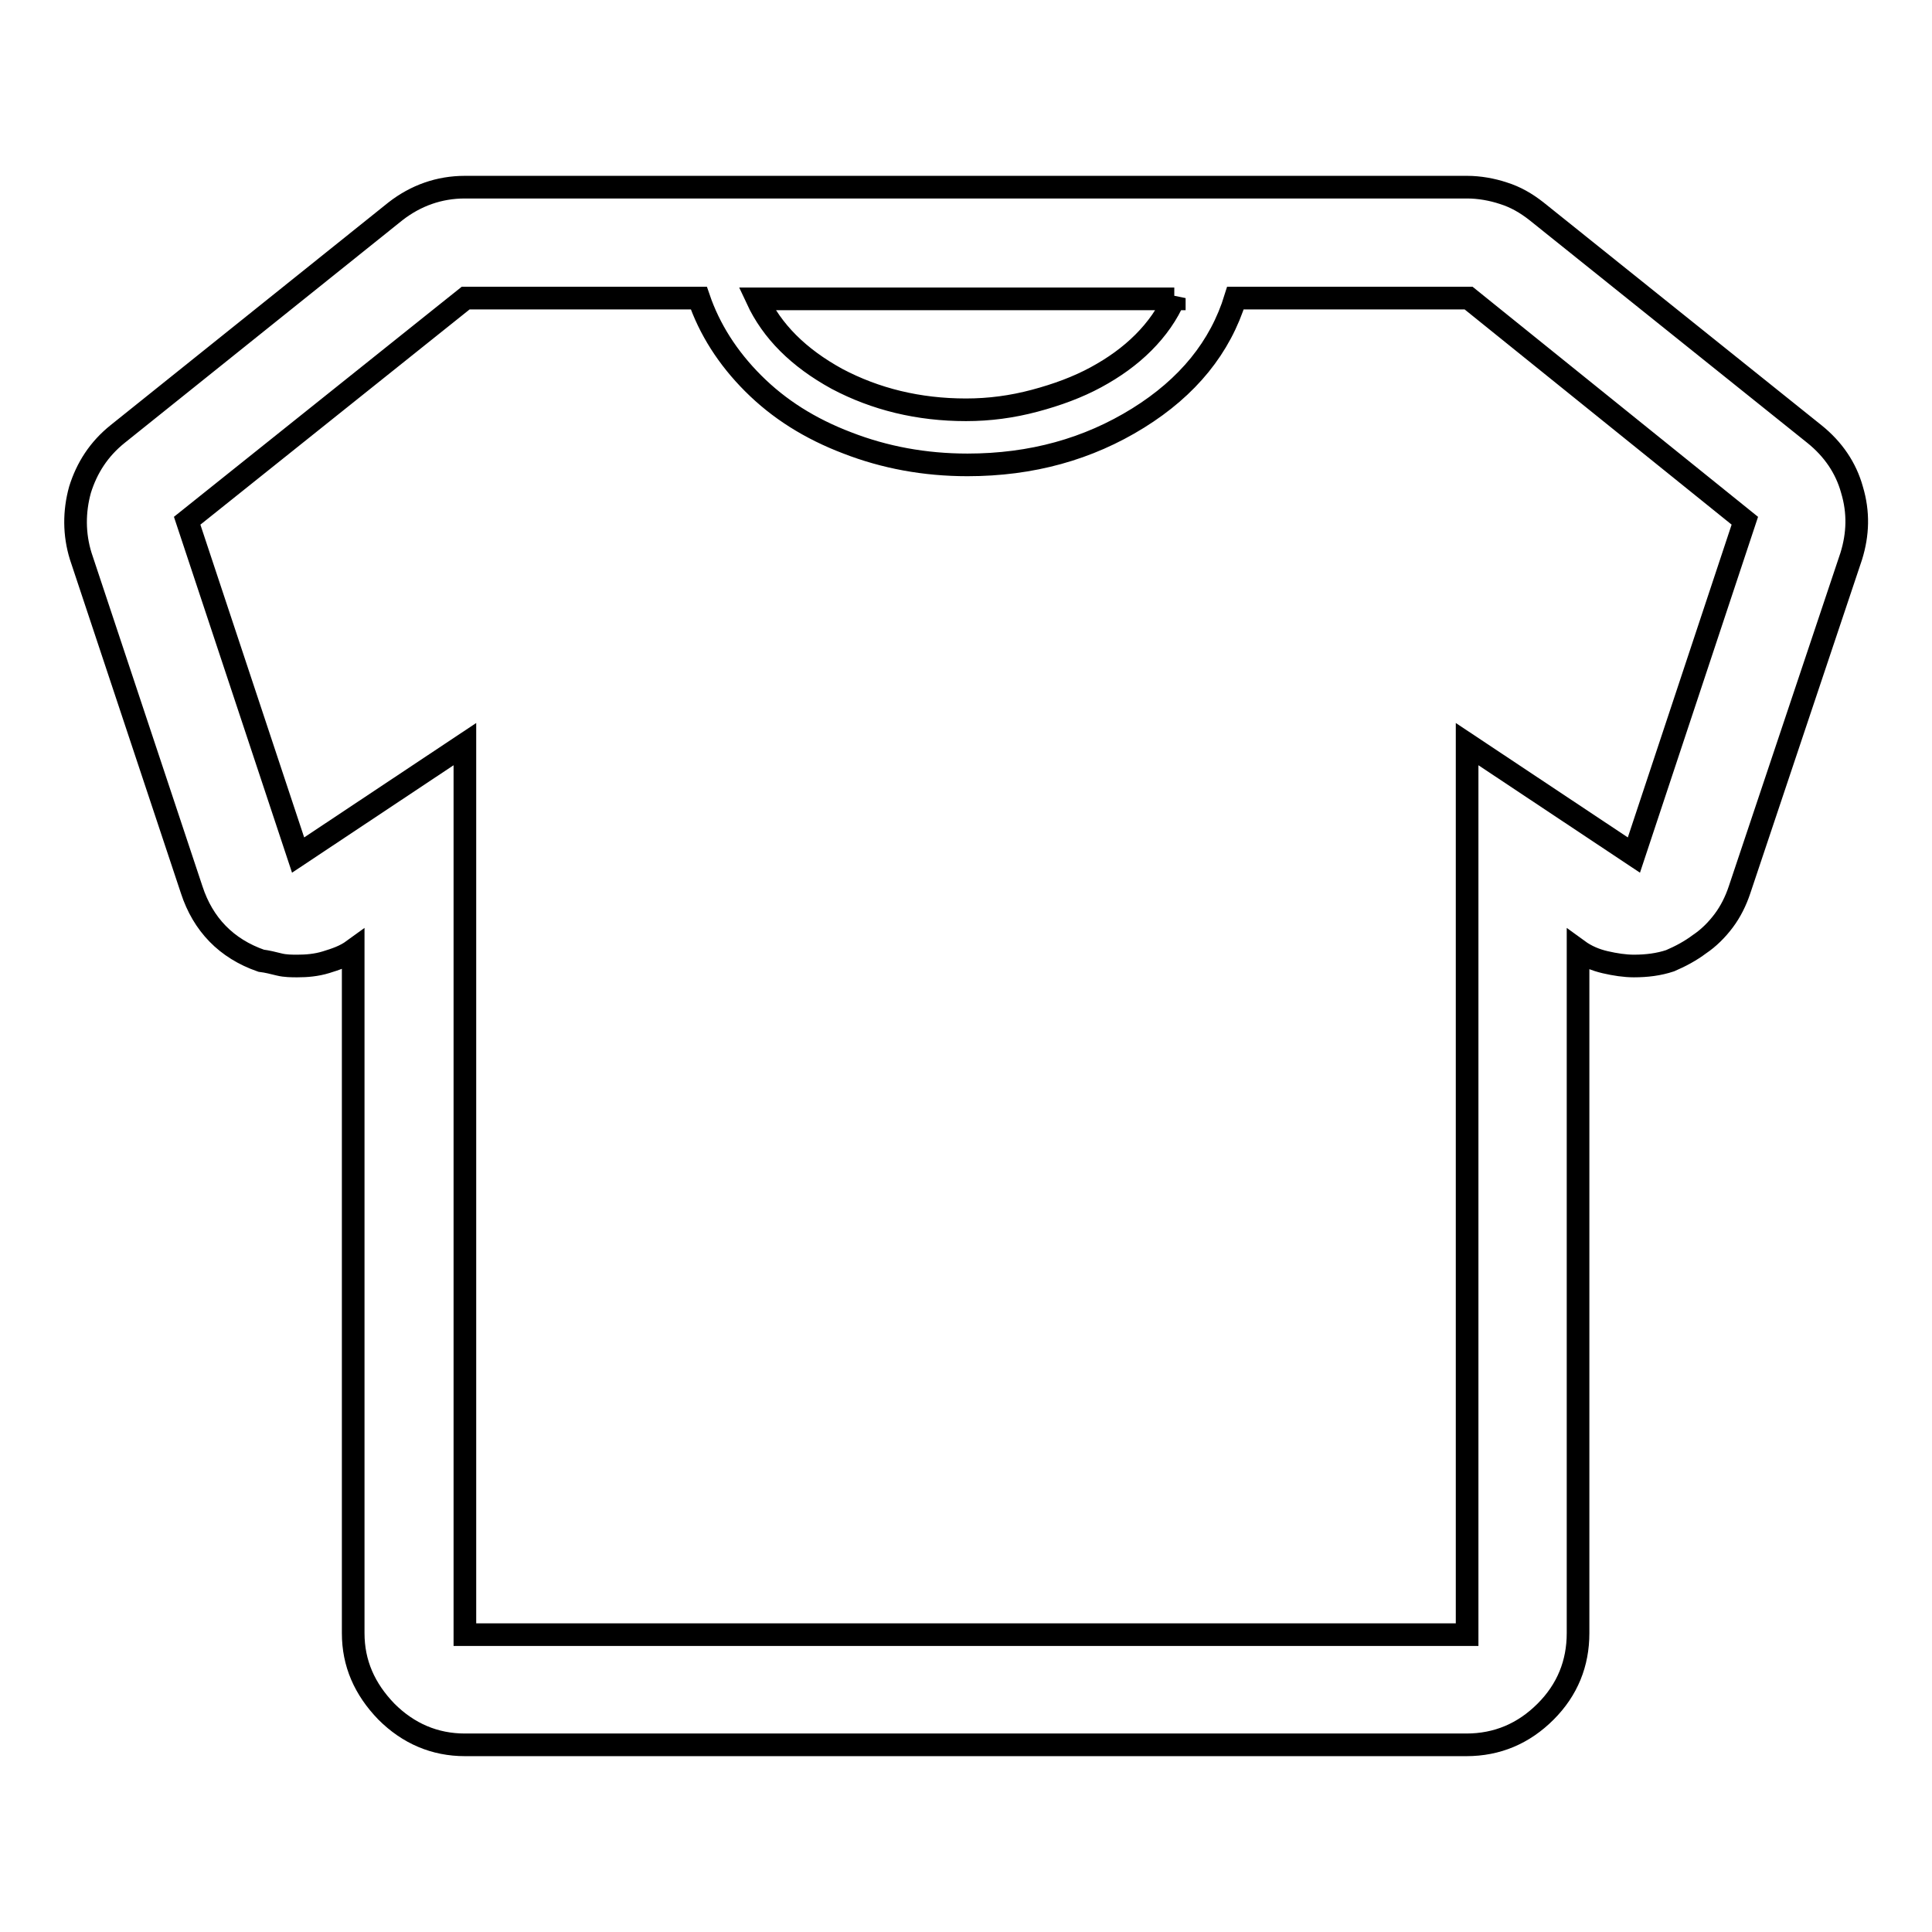
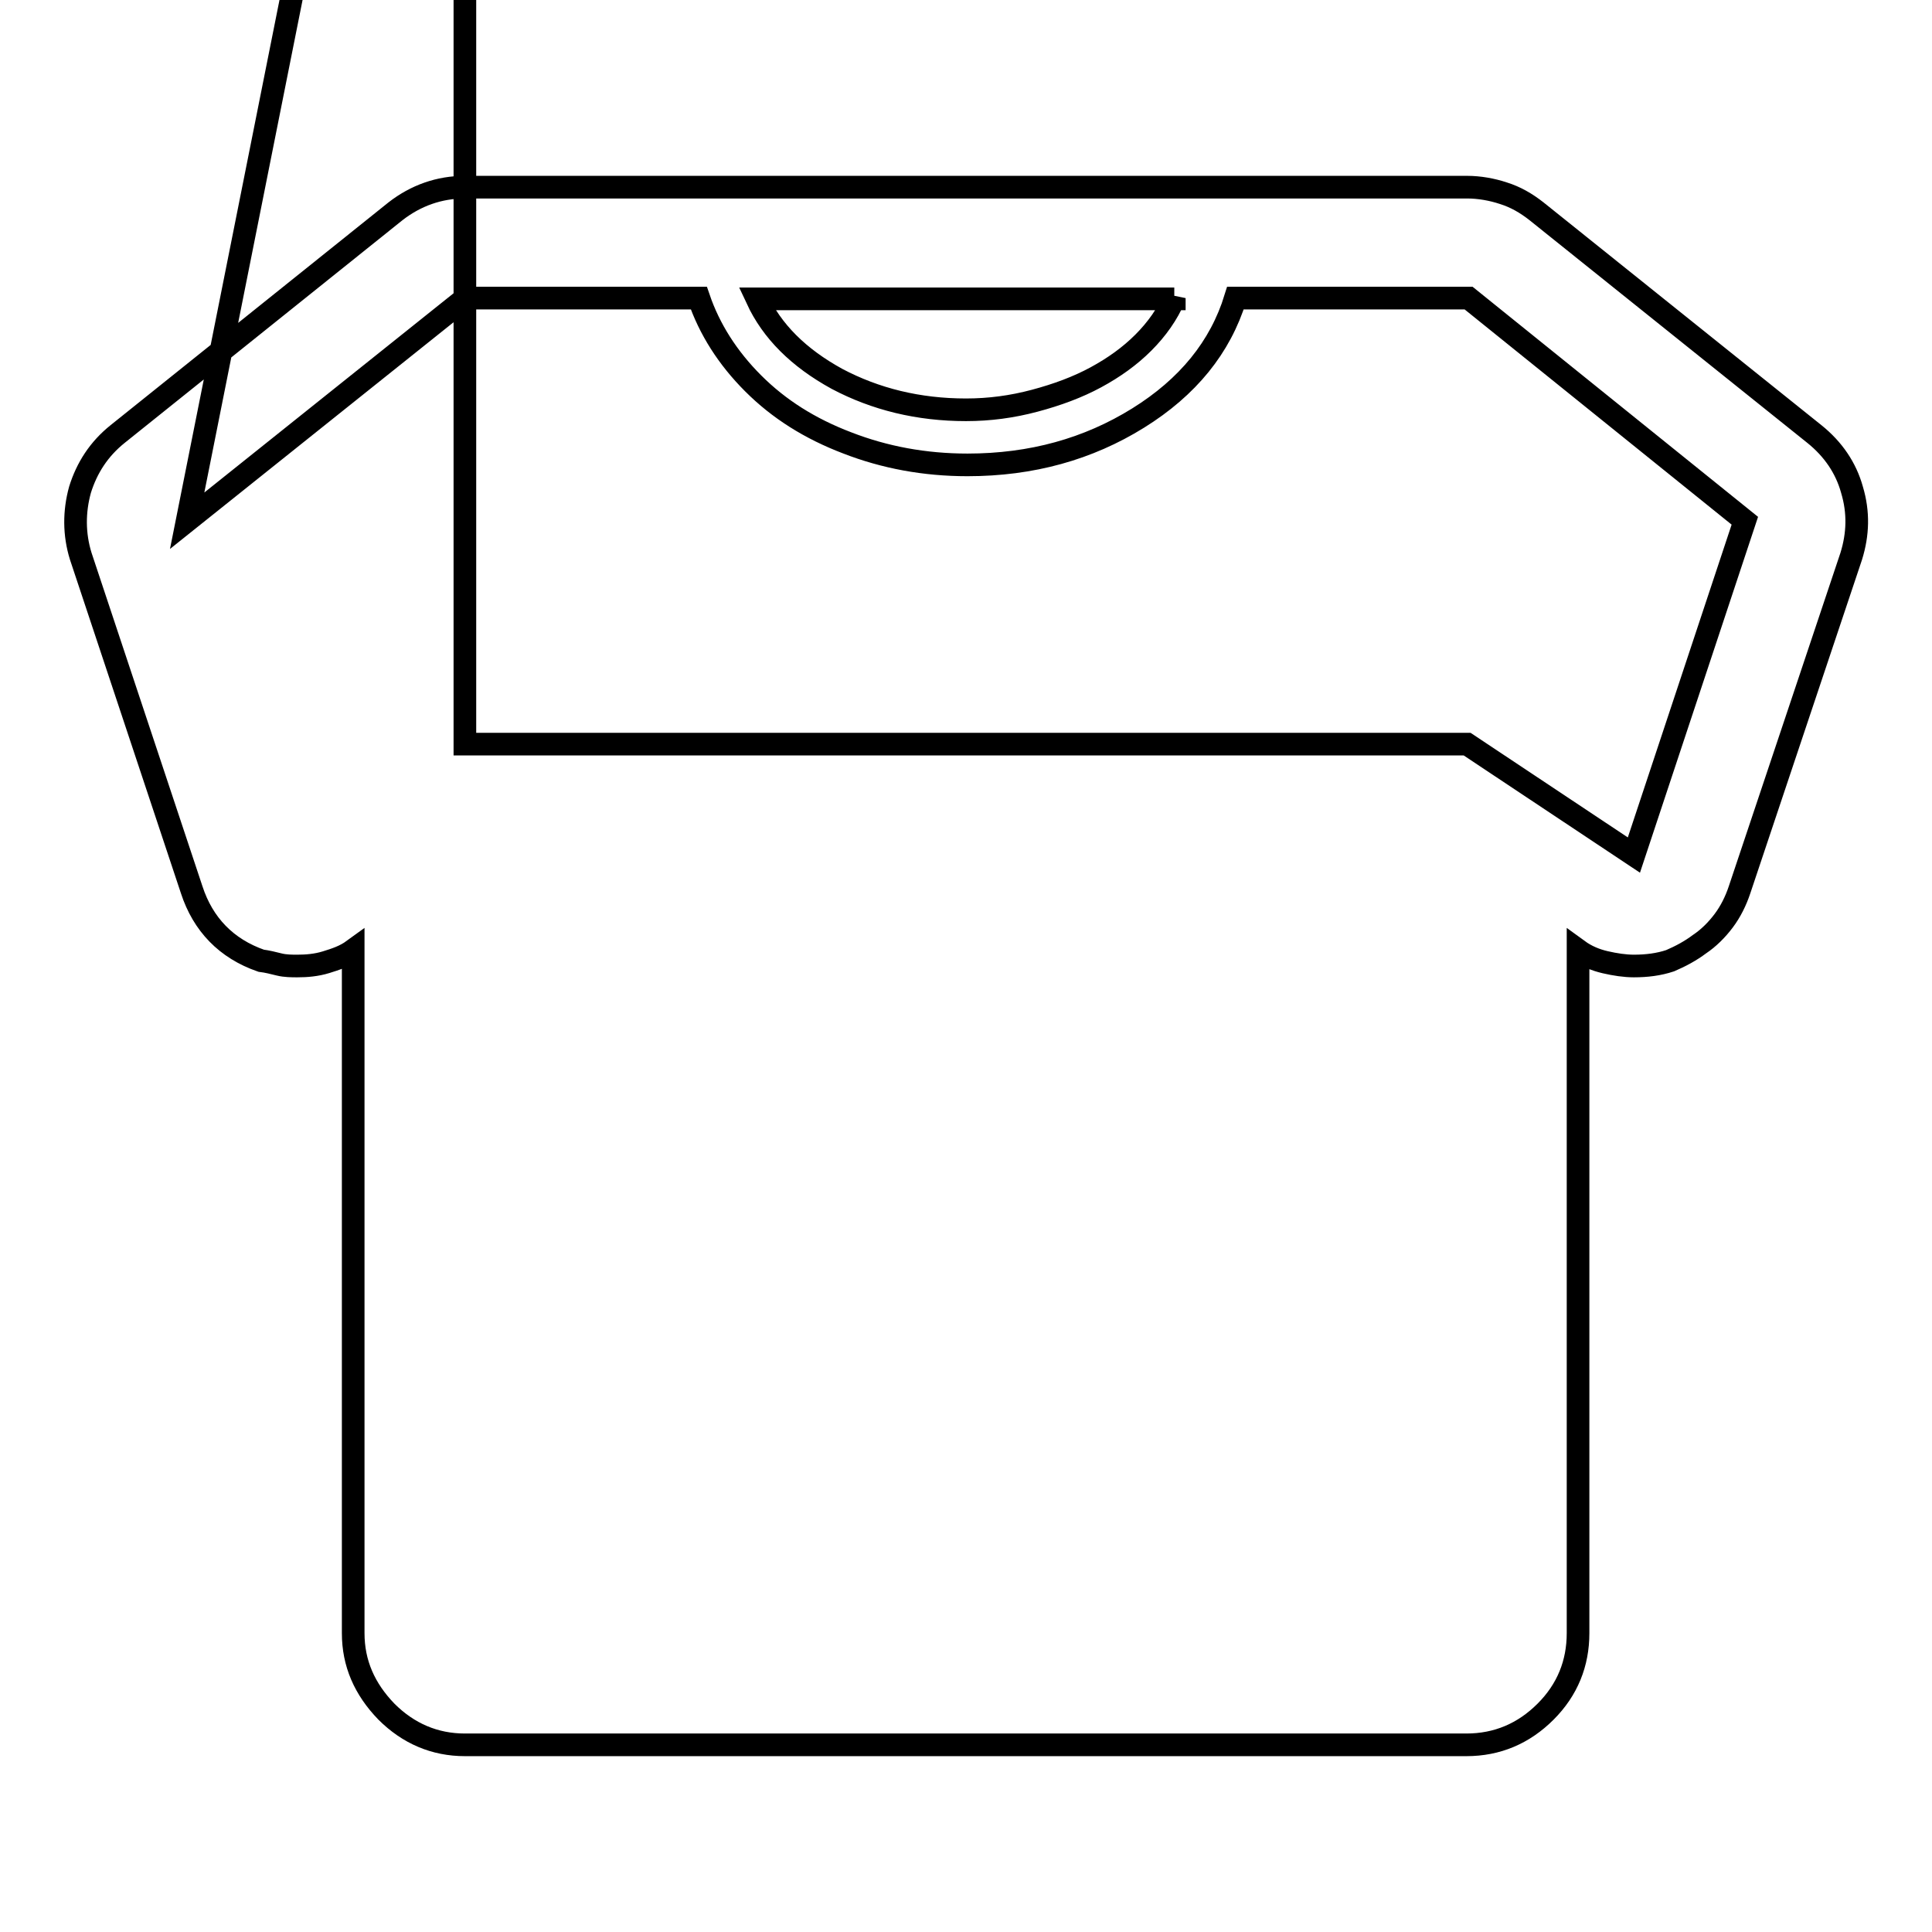
<svg xmlns="http://www.w3.org/2000/svg" version="1.1" x="0px" y="0px" viewBox="0 0 256 256" enable-background="new 0 0 256 256" xml:space="preserve">
  <g>
    <g>
-       <path stroke-width="3" fill-opacity="0" stroke="#000000" d="M240.4,57.5L203.6,28c-1.4-1.1-2.8-1.9-4.4-2.4c-1.5-0.5-3.2-0.8-4.8-0.8H61.6c-3.4,0-6.5,1.1-9.2,3.2L15.6,57.5c-2.5,2-4.1,4.5-5,7.4c-0.8,2.9-0.8,5.9,0.1,8.8l14.7,44.2c1.5,4.6,4.6,7.8,9.2,9.4c0.8,0.1,1.6,0.3,2.4,0.5c0.8,0.2,1.7,0.2,2.4,0.2c1.2,0,2.5-0.1,3.8-0.5s2.5-0.8,3.6-1.6v90.5c0,4,1.5,7.4,4.4,10.4c2.9,2.9,6.4,4.4,10.4,4.4h132.7c4.1,0,7.6-1.5,10.5-4.4s4.3-6.4,4.3-10.4v-90.5c1.1,0.8,2.3,1.3,3.6,1.6c1.3,0.3,2.6,0.5,3.8,0.5c1.7,0,3.3-0.2,4.8-0.7c1.4-0.6,2.7-1.3,3.9-2.2c1.2-0.8,2.3-1.9,3.2-3.1c0.9-1.2,1.6-2.6,2.1-4.1l14.8-44.2c0.9-2.9,1-5.8,0.1-8.8C244.6,62,242.9,59.5,240.4,57.5z M155.6,39.5c-0.9,2.1-2.3,4.1-4.1,5.9s-3.9,3.3-6.3,4.6c-2.4,1.3-5.1,2.3-8.1,3.1c-3,0.8-6,1.2-9.1,1.2c-6.3,0-12-1.4-17.1-4.1c-5.1-2.8-8.6-6.3-10.6-10.6H155.6L155.6,39.5z M216.5,113.3l-22.1-14.7v118H61.6v-118l-22.1,14.7L24.8,69l36.9-29.5h30.9c1.4,4.1,3.8,7.9,7.2,11.3c3.4,3.4,7.5,6,12.5,7.9c4.9,1.9,10.2,2.9,15.9,2.9c8.5,0,16-2.1,22.6-6.2c6.6-4.1,10.9-9.4,12.9-15.9h30.9L231.2,69L216.5,113.3z" />
+       <path stroke-width="3" fill-opacity="0" stroke="#000000" d="M240.4,57.5L203.6,28c-1.4-1.1-2.8-1.9-4.4-2.4c-1.5-0.5-3.2-0.8-4.8-0.8H61.6c-3.4,0-6.5,1.1-9.2,3.2L15.6,57.5c-2.5,2-4.1,4.5-5,7.4c-0.8,2.9-0.8,5.9,0.1,8.8l14.7,44.2c1.5,4.6,4.6,7.8,9.2,9.4c0.8,0.1,1.6,0.3,2.4,0.5c0.8,0.2,1.7,0.2,2.4,0.2c1.2,0,2.5-0.1,3.8-0.5s2.5-0.8,3.6-1.6v90.5c0,4,1.5,7.4,4.4,10.4c2.9,2.9,6.4,4.4,10.4,4.4h132.7c4.1,0,7.6-1.5,10.5-4.4s4.3-6.4,4.3-10.4v-90.5c1.1,0.8,2.3,1.3,3.6,1.6c1.3,0.3,2.6,0.5,3.8,0.5c1.7,0,3.3-0.2,4.8-0.7c1.4-0.6,2.7-1.3,3.9-2.2c1.2-0.8,2.3-1.9,3.2-3.1c0.9-1.2,1.6-2.6,2.1-4.1l14.8-44.2c0.9-2.9,1-5.8,0.1-8.8C244.6,62,242.9,59.5,240.4,57.5z M155.6,39.5c-0.9,2.1-2.3,4.1-4.1,5.9s-3.9,3.3-6.3,4.6c-2.4,1.3-5.1,2.3-8.1,3.1c-3,0.8-6,1.2-9.1,1.2c-6.3,0-12-1.4-17.1-4.1c-5.1-2.8-8.6-6.3-10.6-10.6H155.6L155.6,39.5z M216.5,113.3l-22.1-14.7H61.6v-118l-22.1,14.7L24.8,69l36.9-29.5h30.9c1.4,4.1,3.8,7.9,7.2,11.3c3.4,3.4,7.5,6,12.5,7.9c4.9,1.9,10.2,2.9,15.9,2.9c8.5,0,16-2.1,22.6-6.2c6.6-4.1,10.9-9.4,12.9-15.9h30.9L231.2,69L216.5,113.3z" />
    </g>
  </g>
</svg>